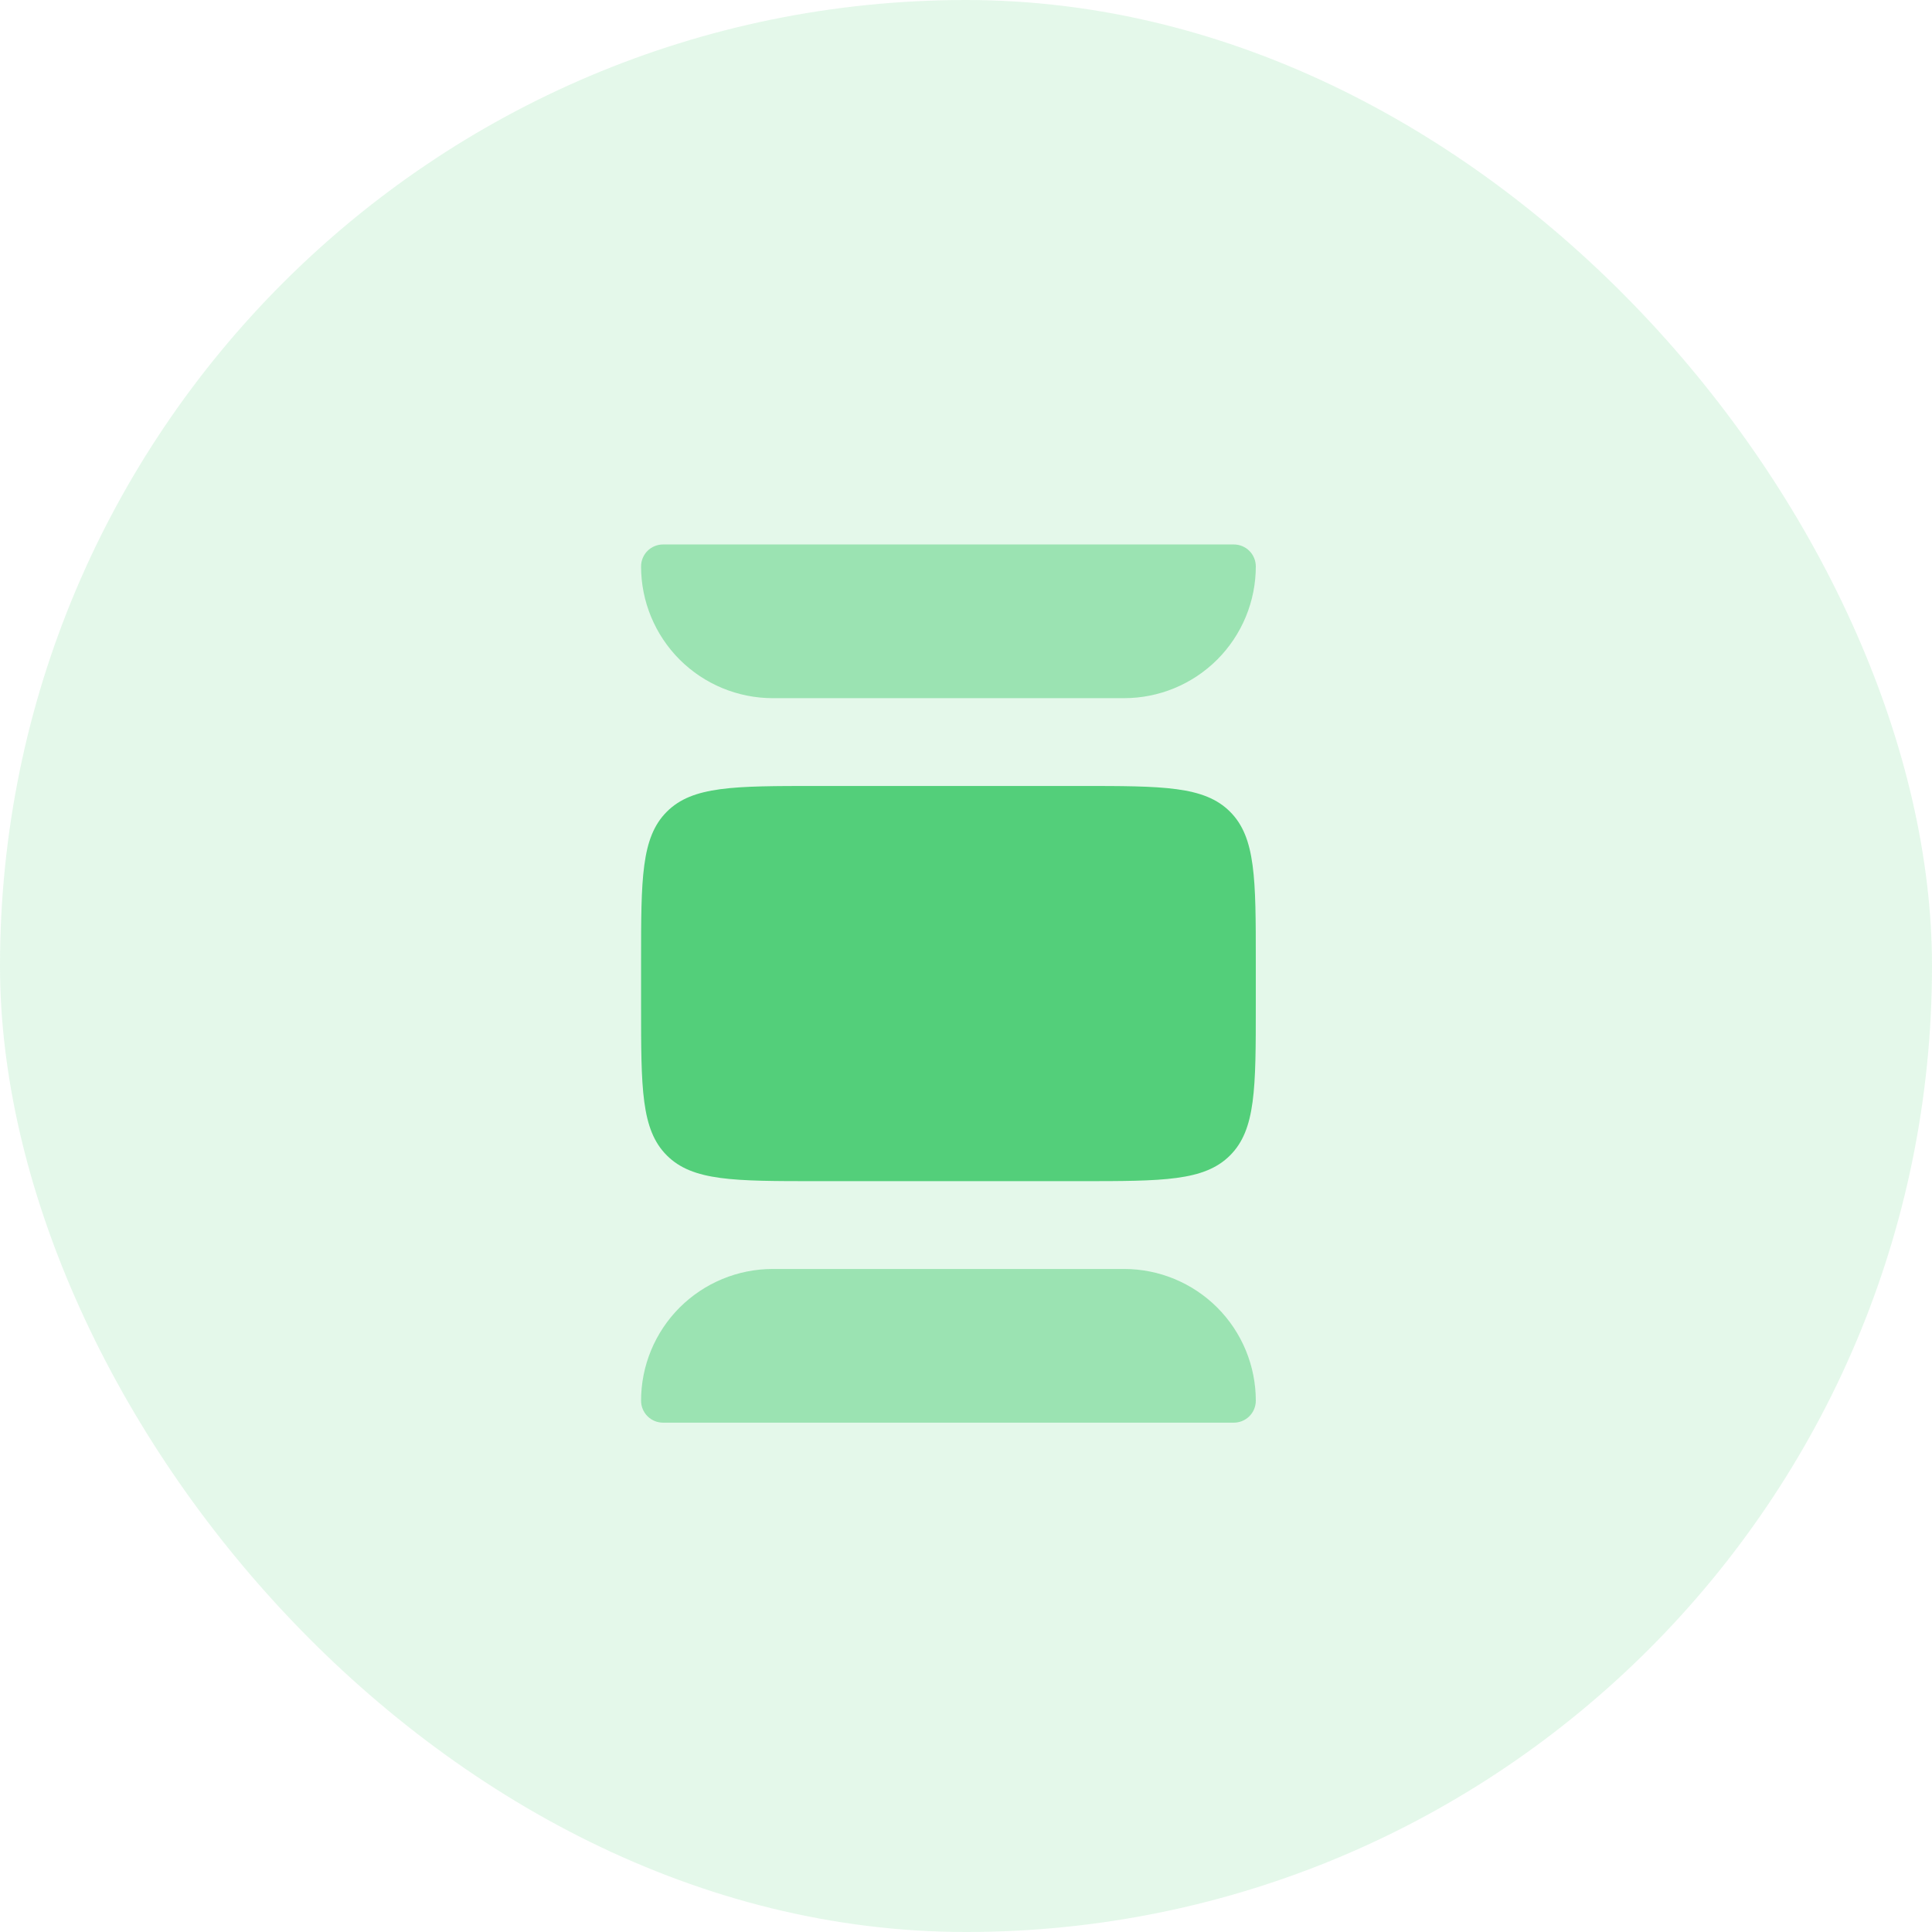
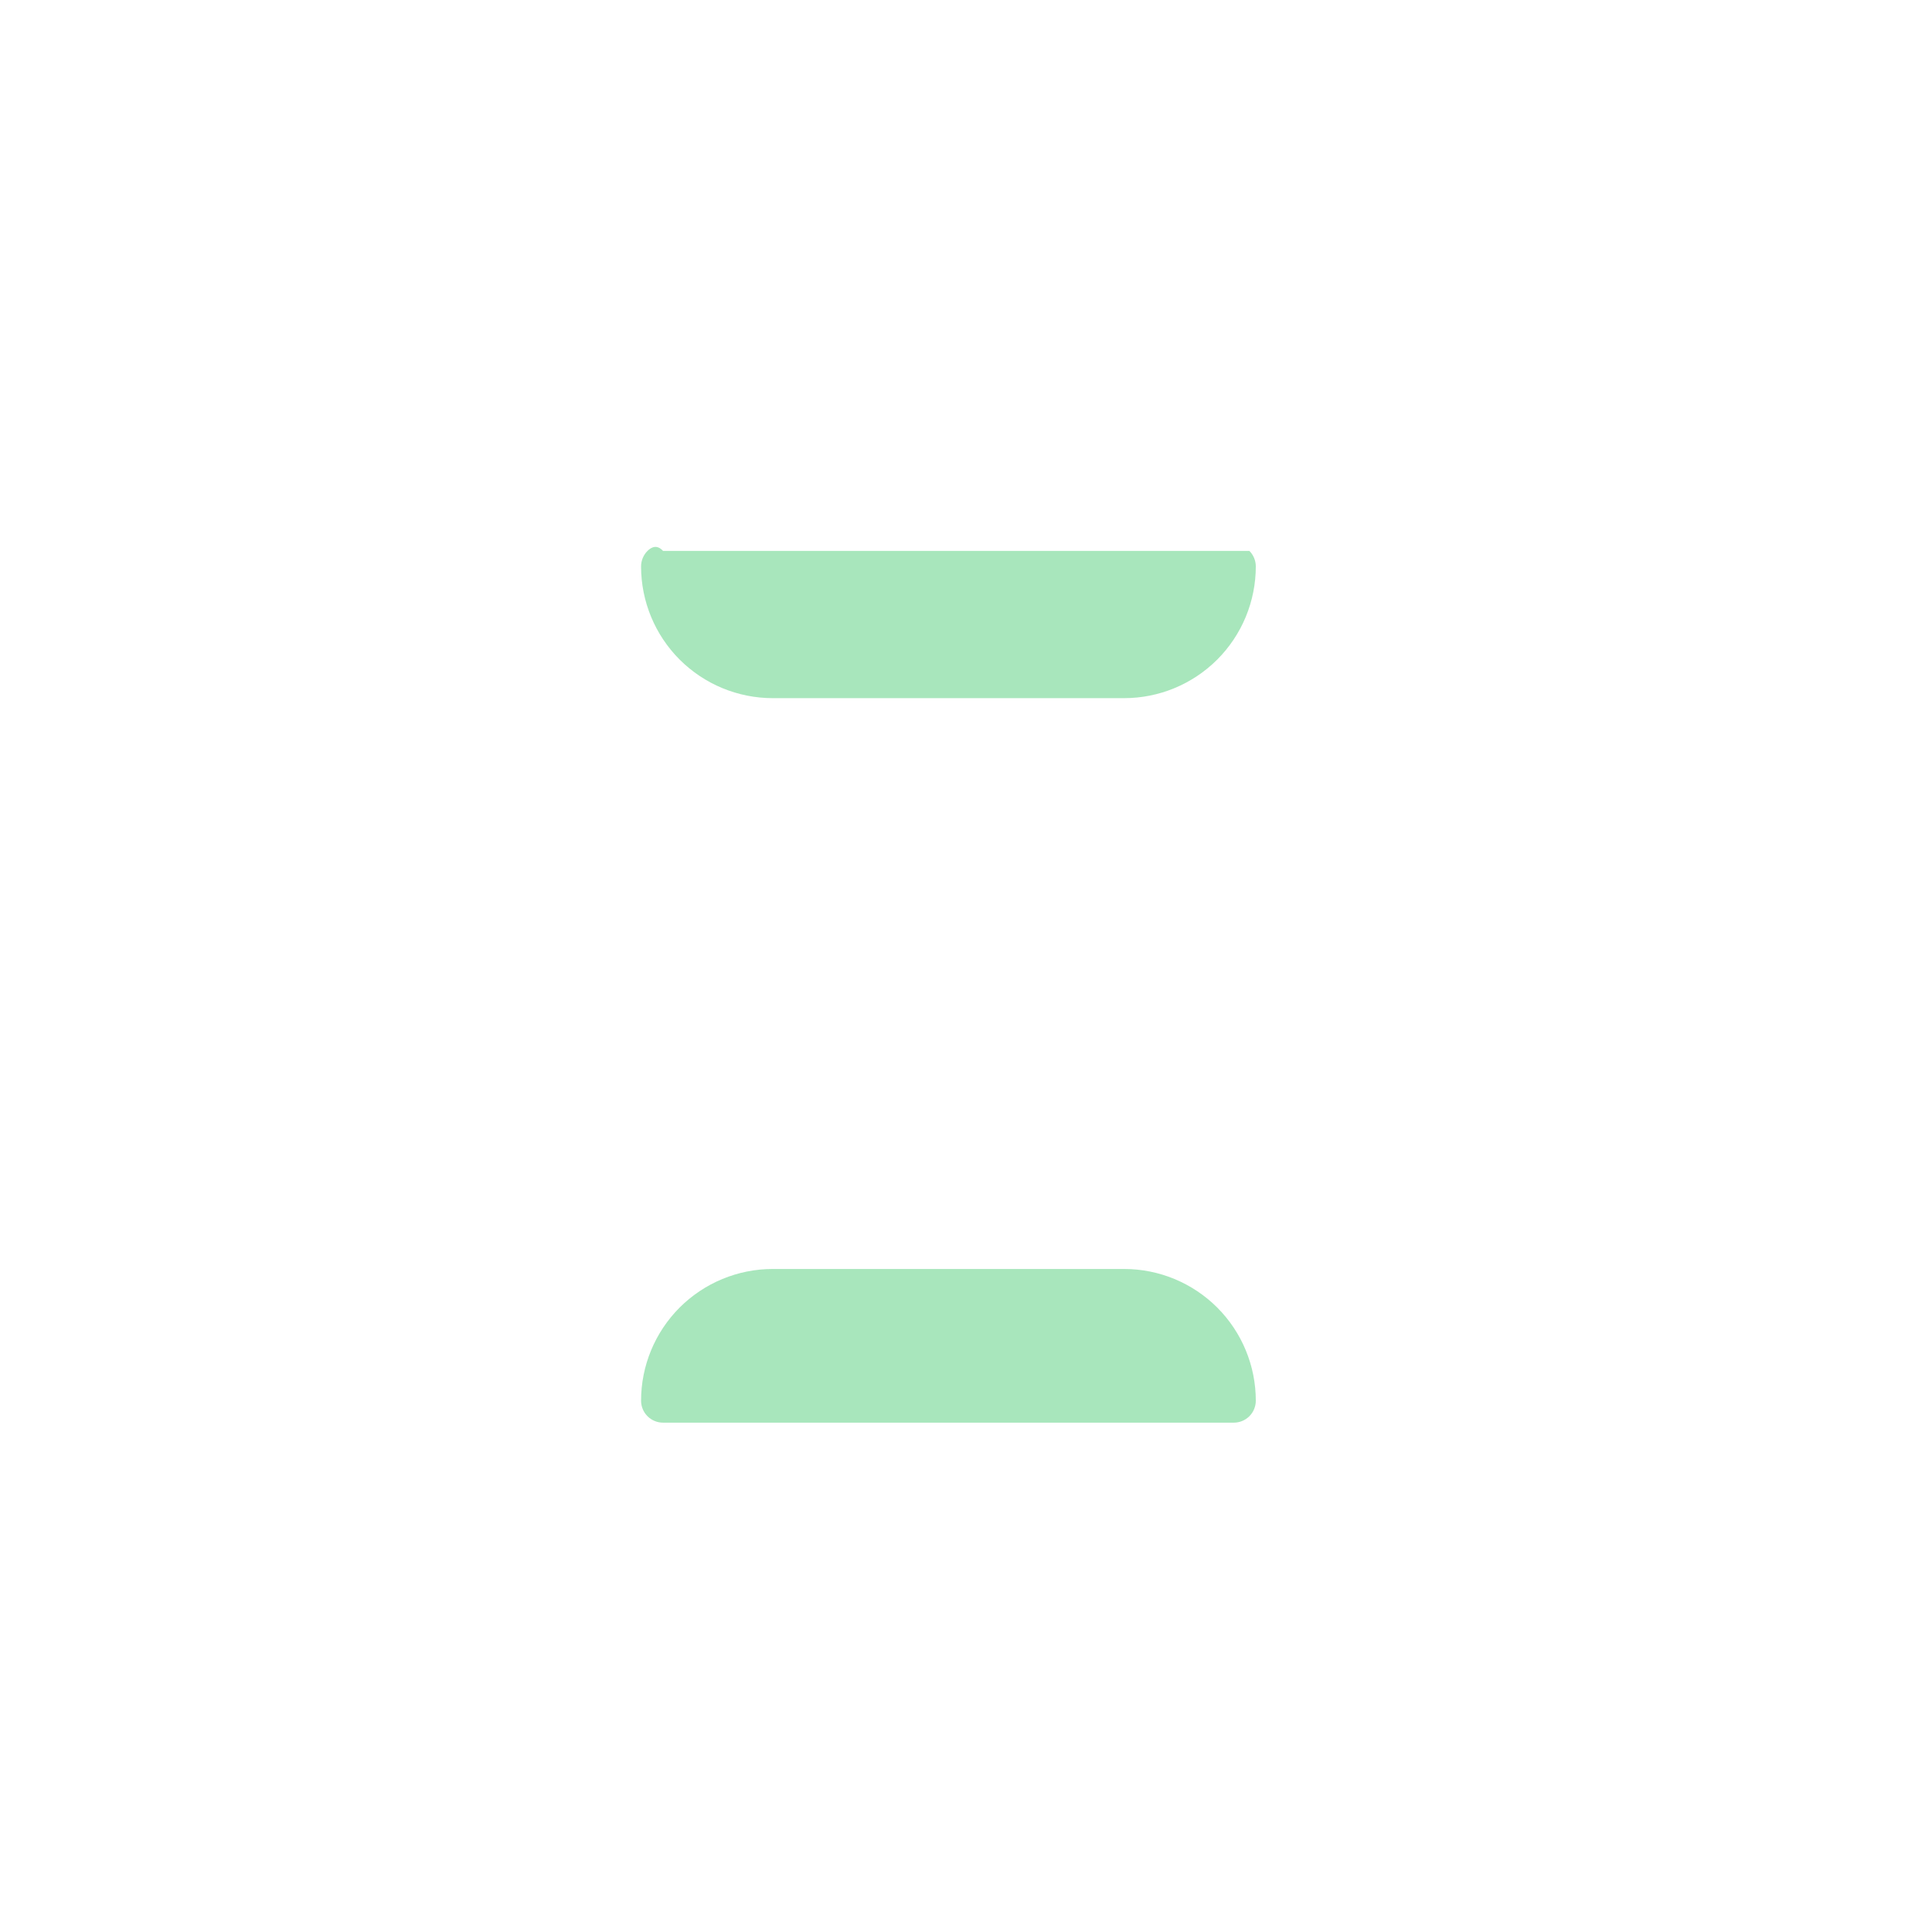
<svg xmlns="http://www.w3.org/2000/svg" width="55" height="55" viewBox="0 0 55 55" fill="none">
-   <rect width="55" height="55" rx="27.5" fill="#53CF7A" fill-opacity="0.16" />
-   <path opacity="0.5" d="M22 19.875H32C32.995 19.875 33.948 19.48 34.652 18.777C35.355 18.073 35.75 17.12 35.75 16.125C35.75 15.959 35.684 15.8 35.567 15.683C35.45 15.566 35.291 15.5 35.125 15.5H18.875C18.709 15.5 18.55 15.566 18.433 15.683C18.316 15.8 18.25 15.959 18.25 16.125C18.25 17.12 18.645 18.073 19.348 18.777C20.052 19.48 21.005 19.875 22 19.875ZM32 36.125H22C21.005 36.125 20.052 36.52 19.348 37.223C18.645 37.927 18.25 38.88 18.25 39.875C18.25 40.041 18.316 40.2 18.433 40.317C18.55 40.434 18.709 40.5 18.875 40.5H35.125C35.291 40.5 35.45 40.434 35.567 40.317C35.684 40.2 35.75 40.041 35.75 39.875C35.75 38.88 35.355 37.927 34.652 37.223C33.948 36.52 32.995 36.125 32 36.125Z" fill="#53CF7A" />
-   <path d="M18.25 27.375C18.25 25.017 18.25 23.84 18.983 23.108C19.715 22.375 20.892 22.375 23.25 22.375H30.75C33.108 22.375 34.285 22.375 35.017 23.108C35.75 23.84 35.75 25.017 35.75 27.375V28.625C35.75 30.983 35.75 32.16 35.017 32.892C34.285 33.625 33.108 33.625 30.75 33.625H23.25C20.892 33.625 19.715 33.625 18.983 32.892C18.25 32.16 18.25 30.983 18.25 28.625V27.375Z" fill="#53CF7A" />
+   <path opacity="0.5" d="M22 19.875H32C32.995 19.875 33.948 19.48 34.652 18.777C35.355 18.073 35.75 17.12 35.75 16.125C35.75 15.959 35.684 15.8 35.567 15.683H18.875C18.709 15.5 18.55 15.566 18.433 15.683C18.316 15.8 18.25 15.959 18.25 16.125C18.25 17.12 18.645 18.073 19.348 18.777C20.052 19.48 21.005 19.875 22 19.875ZM32 36.125H22C21.005 36.125 20.052 36.52 19.348 37.223C18.645 37.927 18.25 38.88 18.25 39.875C18.25 40.041 18.316 40.2 18.433 40.317C18.55 40.434 18.709 40.5 18.875 40.5H35.125C35.291 40.5 35.45 40.434 35.567 40.317C35.684 40.2 35.75 40.041 35.75 39.875C35.75 38.88 35.355 37.927 34.652 37.223C33.948 36.52 32.995 36.125 32 36.125Z" fill="#53CF7A" />
</svg>